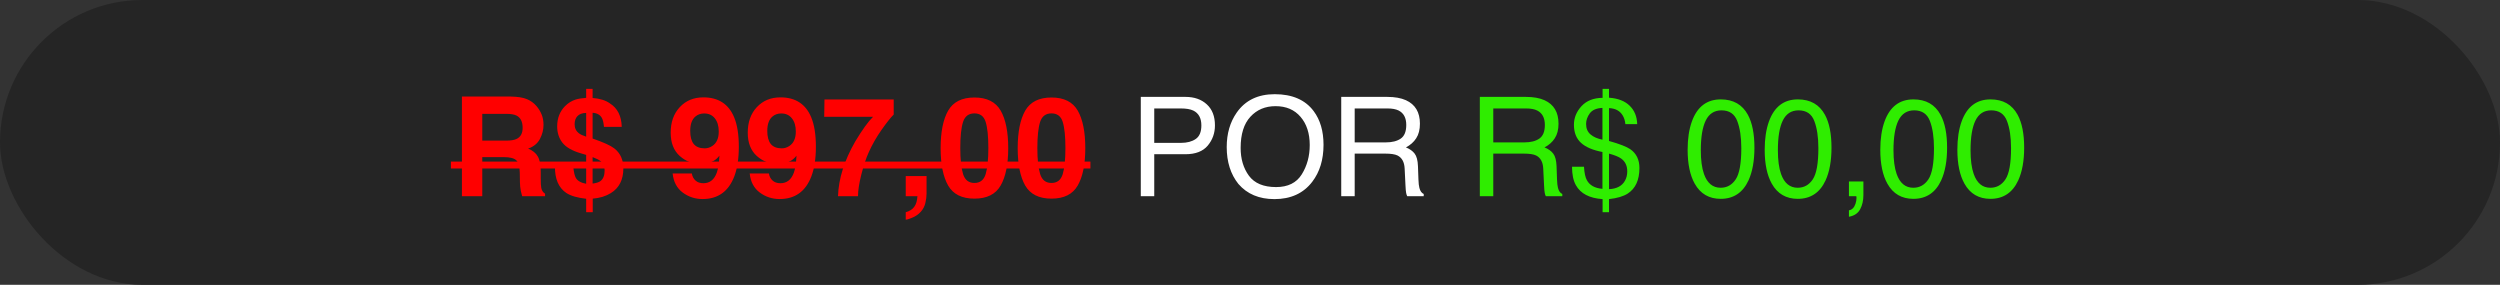
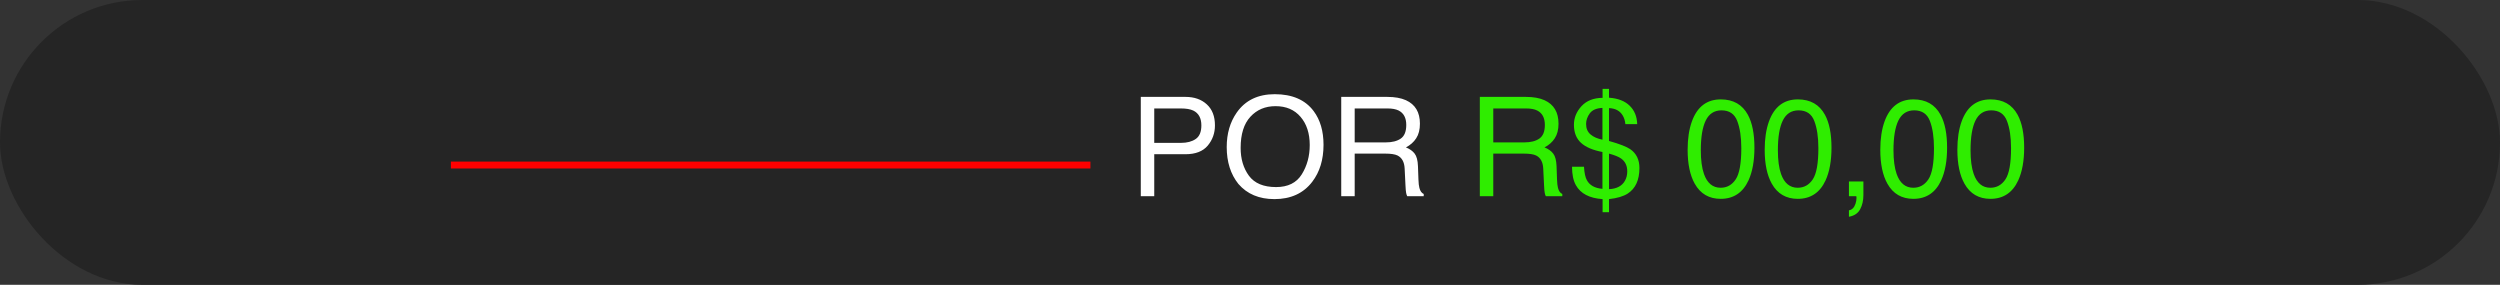
<svg xmlns="http://www.w3.org/2000/svg" width="395" height="45" viewBox="0 0 395 45" fill="none">
  <rect x="0" y="0" width="395" height="45" fill="#333333" stroke="none" />
  <rect width="395" height="45" rx="22.5" fill="#252525" />
-   <path d="M79.596 24.826H76.199V31H72.984V15.256H80.707C81.81 15.277 82.658 15.412 83.249 15.662C83.847 15.911 84.353 16.278 84.766 16.762C85.107 17.161 85.378 17.602 85.577 18.086C85.777 18.571 85.876 19.122 85.876 19.742C85.876 20.49 85.688 21.227 85.31 21.953C84.933 22.672 84.31 23.181 83.441 23.48C84.167 23.772 84.68 24.189 84.979 24.73C85.285 25.264 85.438 26.083 85.438 27.187V28.244C85.438 28.963 85.467 29.451 85.524 29.708C85.609 30.113 85.809 30.413 86.122 30.605V31H82.501C82.401 30.651 82.33 30.37 82.287 30.156C82.202 29.715 82.156 29.262 82.149 28.8L82.127 27.336C82.113 26.332 81.928 25.663 81.572 25.328C81.223 24.994 80.564 24.826 79.596 24.826ZM81.593 21.964C82.248 21.665 82.576 21.074 82.576 20.191C82.576 19.236 82.259 18.596 81.625 18.268C81.269 18.083 80.735 17.99 80.023 17.99H76.199V22.22H79.927C80.667 22.22 81.223 22.135 81.593 21.964ZM91.751 24.217C90.391 23.819 89.43 23.263 88.867 22.551C88.312 21.839 88.034 20.981 88.034 19.977C88.034 19.315 88.141 18.713 88.354 18.172C88.575 17.631 88.881 17.164 89.273 16.773C89.778 16.267 90.341 15.918 90.961 15.726C91.338 15.605 91.89 15.516 92.616 15.459V14.038H93.631V15.48C94.792 15.573 95.703 15.857 96.365 16.335C97.569 17.097 98.192 18.332 98.234 20.041H95.425C95.368 19.407 95.262 18.944 95.105 18.652C94.834 18.147 94.343 17.869 93.631 17.819V21.889C95.326 22.473 96.465 22.989 97.049 23.438C98.01 24.185 98.491 25.239 98.491 26.599C98.491 28.394 97.832 29.697 96.515 30.509C95.71 31.007 94.756 31.299 93.652 31.384V33.532H92.616V31.406C91.213 31.249 90.167 30.943 89.476 30.487C88.258 29.668 87.66 28.273 87.681 26.3H90.565C90.665 27.198 90.804 27.799 90.982 28.105C91.26 28.582 91.804 28.892 92.616 29.035V24.474L91.751 24.217ZM93.631 24.826V29.003C94.193 28.931 94.603 28.803 94.859 28.618C95.308 28.291 95.532 27.724 95.532 26.92C95.532 26.307 95.322 25.823 94.902 25.467C94.653 25.261 94.229 25.047 93.631 24.826ZM92.616 21.59V17.841C91.997 17.855 91.537 18.022 91.238 18.343C90.939 18.656 90.79 19.087 90.79 19.635C90.79 20.233 91.014 20.707 91.463 21.056C91.712 21.248 92.096 21.426 92.616 21.59ZM110.999 31.449C109.838 31.449 108.795 31.107 107.869 30.423C106.943 29.733 106.413 28.729 106.277 27.411H109.311C109.382 27.867 109.574 28.237 109.888 28.522C110.201 28.807 110.618 28.949 111.137 28.949C112.142 28.949 112.846 28.394 113.252 27.283C113.473 26.671 113.612 25.777 113.669 24.602C113.391 24.951 113.096 25.218 112.782 25.403C112.213 25.745 111.511 25.916 110.678 25.916C109.446 25.916 108.353 25.492 107.399 24.645C106.445 23.79 105.968 22.562 105.968 20.96C105.968 19.3 106.445 17.958 107.399 16.933C108.36 15.9 109.606 15.384 111.137 15.384C113.494 15.384 115.111 16.427 115.987 18.514C116.485 19.696 116.734 21.252 116.734 23.181C116.734 25.054 116.496 26.617 116.019 27.87C115.107 30.256 113.434 31.449 110.999 31.449ZM109.93 18.364C109.347 18.82 109.055 19.592 109.055 20.682C109.055 21.601 109.24 22.291 109.61 22.754C109.987 23.21 110.564 23.438 111.34 23.438C111.761 23.438 112.156 23.317 112.526 23.075C113.217 22.633 113.562 21.867 113.562 20.778C113.562 19.902 113.356 19.208 112.943 18.695C112.537 18.183 111.978 17.926 111.266 17.926C110.746 17.926 110.301 18.072 109.93 18.364ZM123.175 31.449C122.015 31.449 120.971 31.107 120.046 30.423C119.12 29.733 118.589 28.729 118.454 27.411H121.488C121.559 27.867 121.751 28.237 122.064 28.522C122.378 28.807 122.794 28.949 123.314 28.949C124.318 28.949 125.023 28.394 125.429 27.283C125.65 26.671 125.789 25.777 125.846 24.602C125.568 24.951 125.272 25.218 124.959 25.403C124.389 25.745 123.688 25.916 122.855 25.916C121.623 25.916 120.53 25.492 119.576 24.645C118.621 23.79 118.144 22.562 118.144 20.96C118.144 19.3 118.621 17.958 119.576 16.933C120.537 15.9 121.783 15.384 123.314 15.384C125.671 15.384 127.288 16.427 128.163 18.514C128.662 19.696 128.911 21.252 128.911 23.181C128.911 25.054 128.673 26.617 128.195 27.87C127.284 30.256 125.611 31.449 123.175 31.449ZM122.107 18.364C121.523 18.82 121.231 19.592 121.231 20.682C121.231 21.601 121.416 22.291 121.787 22.754C122.164 23.21 122.741 23.438 123.517 23.438C123.937 23.438 124.332 23.317 124.703 23.075C125.393 22.633 125.739 21.867 125.739 20.778C125.739 19.902 125.532 19.208 125.119 18.695C124.713 18.183 124.154 17.926 123.442 17.926C122.922 17.926 122.477 18.072 122.107 18.364ZM139.304 20.49C138.492 21.643 137.812 22.832 137.264 24.057C136.829 25.018 136.438 26.193 136.089 27.582C135.74 28.971 135.565 30.11 135.565 31H132.404C132.496 28.223 133.408 25.335 135.138 22.337C136.256 20.479 137.193 19.183 137.947 18.45H130.225L130.268 15.715H141.205V18.097C140.749 18.546 140.116 19.343 139.304 20.49ZM146.204 32.09C146.076 32.616 145.837 33.072 145.488 33.457C145.111 33.87 144.666 34.179 144.153 34.386C143.648 34.6 143.299 34.706 143.106 34.706V33.532C143.719 33.361 144.167 33.076 144.452 32.677C144.744 32.278 144.912 31.719 144.954 31H143.106V27.817H146.396V30.573C146.396 31.057 146.332 31.562 146.204 32.09ZM153.959 31.384C151.986 31.384 150.601 30.694 149.804 29.312C149.013 27.931 148.618 25.962 148.618 23.406C148.618 20.849 149.013 18.877 149.804 17.488C150.601 16.1 151.986 15.405 153.959 15.405C155.931 15.405 157.316 16.1 158.114 17.488C158.904 18.877 159.299 20.849 159.299 23.406C159.299 25.962 158.9 27.931 158.103 29.312C157.313 30.694 155.931 31.384 153.959 31.384ZM155.742 27.486C156.02 26.546 156.159 25.186 156.159 23.406C156.159 21.54 156.017 20.159 155.732 19.261C155.454 18.364 154.863 17.916 153.959 17.916C153.054 17.916 152.456 18.364 152.164 19.261C151.872 20.159 151.726 21.54 151.726 23.406C151.726 25.186 151.872 26.549 152.164 27.497C152.456 28.436 153.054 28.907 153.959 28.907C154.863 28.907 155.458 28.433 155.742 27.486ZM166.135 31.384C164.163 31.384 162.778 30.694 161.98 29.312C161.19 27.931 160.795 25.962 160.795 23.406C160.795 20.849 161.19 18.877 161.98 17.488C162.778 16.1 164.163 15.405 166.135 15.405C168.108 15.405 169.493 16.1 170.29 17.488C171.081 18.877 171.476 20.849 171.476 23.406C171.476 25.962 171.077 27.931 170.28 29.312C169.489 30.694 168.108 31.384 166.135 31.384ZM167.919 27.486C168.197 26.546 168.336 25.186 168.336 23.406C168.336 21.54 168.193 20.159 167.908 19.261C167.631 18.364 167.04 17.916 166.135 17.916C165.231 17.916 164.633 18.364 164.341 19.261C164.049 20.159 163.903 21.54 163.903 23.406C163.903 25.186 164.049 26.549 164.341 27.497C164.633 28.436 165.231 28.907 166.135 28.907C167.04 28.907 167.634 28.433 167.919 27.486Z" fill="#FF0000" />
  <path d="M180.245 15.309H187.305C188.701 15.309 189.826 15.704 190.681 16.495C191.535 17.278 191.962 18.382 191.962 19.806C191.962 21.031 191.582 22.099 190.82 23.01C190.058 23.915 188.886 24.367 187.305 24.367H182.371V31H180.245V15.309ZM189.816 19.817C189.816 18.663 189.388 17.88 188.534 17.467C188.064 17.246 187.419 17.136 186.601 17.136H182.371V22.573H186.601C187.555 22.573 188.327 22.369 188.918 21.964C189.516 21.558 189.816 20.842 189.816 19.817ZM201.405 14.882C204.175 14.882 206.226 15.772 207.557 17.552C208.597 18.941 209.117 20.718 209.117 22.882C209.117 25.225 208.522 27.173 207.333 28.725C205.937 30.548 203.947 31.459 201.362 31.459C198.948 31.459 197.05 30.662 195.669 29.067C194.437 27.529 193.821 25.585 193.821 23.235C193.821 21.113 194.348 19.297 195.402 17.787C196.755 15.85 198.756 14.882 201.405 14.882ZM201.618 29.558C203.491 29.558 204.844 28.889 205.677 27.55C206.517 26.204 206.938 24.659 206.938 22.914C206.938 21.07 206.453 19.585 205.485 18.46C204.524 17.335 203.206 16.773 201.533 16.773C199.909 16.773 198.585 17.332 197.559 18.45C196.534 19.56 196.021 21.202 196.021 23.374C196.021 25.111 196.459 26.578 197.335 27.774C198.218 28.963 199.646 29.558 201.618 29.558ZM218.954 22.498C219.951 22.498 220.738 22.298 221.315 21.9C221.898 21.501 222.19 20.782 222.19 19.742C222.19 18.624 221.785 17.862 220.973 17.456C220.538 17.242 219.958 17.136 219.232 17.136H214.041V22.498H218.954ZM211.915 15.309H219.178C220.375 15.309 221.361 15.484 222.137 15.833C223.611 16.502 224.348 17.737 224.348 19.539C224.348 20.479 224.152 21.248 223.761 21.846C223.376 22.444 222.835 22.925 222.137 23.288C222.749 23.537 223.209 23.865 223.515 24.271C223.828 24.677 224.003 25.335 224.038 26.247L224.113 28.351C224.134 28.949 224.184 29.394 224.263 29.686C224.391 30.185 224.619 30.505 224.946 30.648V31H222.34C222.269 30.865 222.212 30.69 222.169 30.477C222.126 30.263 222.091 29.85 222.062 29.238L221.934 26.621C221.884 25.595 221.503 24.908 220.791 24.559C220.385 24.367 219.748 24.271 218.879 24.271H214.041V31H211.915V15.309Z" fill="white" />
  <path d="M240.851 22.498C241.847 22.498 242.634 22.298 243.211 21.9C243.795 21.501 244.087 20.782 244.087 19.742C244.087 18.624 243.681 17.862 242.869 17.456C242.435 17.242 241.855 17.136 241.128 17.136H235.937V22.498H240.851ZM233.812 15.309H241.075C242.271 15.309 243.257 15.484 244.034 15.833C245.508 16.502 246.245 17.737 246.245 19.539C246.245 20.479 246.049 21.248 245.657 21.846C245.273 22.444 244.731 22.925 244.034 23.288C244.646 23.537 245.105 23.865 245.411 24.271C245.725 24.677 245.899 25.335 245.935 26.247L246.01 28.351C246.031 28.949 246.081 29.394 246.159 29.686C246.287 30.185 246.515 30.505 246.843 30.648V31H244.237C244.165 30.865 244.108 30.69 244.066 30.477C244.023 30.263 243.987 29.85 243.959 29.238L243.831 26.621C243.781 25.595 243.4 24.908 242.688 24.559C242.282 24.367 241.645 24.271 240.776 24.271H235.937V31H233.812V15.309ZM254.223 29.889C255.441 29.832 256.281 29.387 256.744 28.554C256.986 28.127 257.107 27.632 257.107 27.069C257.107 26.179 256.78 25.503 256.125 25.04C255.747 24.769 255.114 24.513 254.223 24.271V29.889ZM250.603 19.582C250.603 20.287 250.834 20.839 251.297 21.237C251.767 21.636 252.397 21.914 253.187 22.07V17.05C252.255 17.086 251.589 17.371 251.19 17.905C250.798 18.439 250.603 18.998 250.603 19.582ZM248.68 19.71C248.68 18.628 249.075 17.652 249.866 16.783C250.663 15.915 251.777 15.473 253.209 15.459V14.038H254.223V15.437C255.641 15.537 256.726 15.957 257.481 16.698C258.243 17.431 258.642 18.403 258.678 19.614H256.808C256.759 19.073 256.613 18.606 256.37 18.215C255.922 17.495 255.206 17.118 254.223 17.082V22.273C255.876 22.736 256.997 23.171 257.588 23.576C258.549 24.246 259.03 25.236 259.03 26.546C259.03 28.44 258.414 29.786 257.182 30.583C256.499 31.025 255.512 31.317 254.223 31.459V33.532H253.209V31.459C251.137 31.324 249.73 30.591 248.99 29.259C248.584 28.54 248.381 27.568 248.381 26.343H250.271C250.328 27.319 250.481 28.031 250.731 28.479C251.172 29.284 251.991 29.736 253.187 29.836V24.015C251.649 23.723 250.514 23.235 249.78 22.551C249.047 21.867 248.68 20.921 248.68 19.71ZM271.88 15.704C273.859 15.704 275.29 16.52 276.173 18.151C276.857 19.411 277.199 21.138 277.199 23.331C277.199 25.41 276.889 27.13 276.27 28.49C275.372 30.441 273.905 31.417 271.869 31.417C270.032 31.417 268.665 30.619 267.767 29.024C267.02 27.692 266.646 25.905 266.646 23.662C266.646 21.924 266.87 20.433 267.319 19.186C268.159 16.865 269.679 15.704 271.88 15.704ZM271.858 29.665C272.855 29.665 273.649 29.223 274.24 28.34C274.831 27.457 275.127 25.812 275.127 23.406C275.127 21.668 274.913 20.24 274.486 19.122C274.059 17.997 273.229 17.435 271.997 17.435C270.865 17.435 270.035 17.969 269.508 19.037C268.989 20.098 268.729 21.665 268.729 23.737C268.729 25.296 268.896 26.549 269.231 27.497C269.743 28.942 270.619 29.665 271.858 29.665ZM284.056 15.704C286.036 15.704 287.467 16.52 288.35 18.151C289.034 19.411 289.375 21.138 289.375 23.331C289.375 25.41 289.066 27.13 288.446 28.49C287.549 30.441 286.082 31.417 284.046 31.417C282.208 31.417 280.841 30.619 279.944 29.024C279.196 27.692 278.822 25.905 278.822 23.662C278.822 21.924 279.047 20.433 279.495 19.186C280.336 16.865 281.856 15.704 284.056 15.704ZM284.035 29.665C285.032 29.665 285.826 29.223 286.417 28.34C287.008 27.457 287.303 25.812 287.303 23.406C287.303 21.668 287.09 20.24 286.662 19.122C286.235 17.997 285.406 17.435 284.174 17.435C283.042 17.435 282.212 17.969 281.685 19.037C281.165 20.098 280.905 21.665 280.905 23.737C280.905 25.296 281.073 26.549 281.407 27.497C281.92 28.942 282.796 29.665 284.035 29.665ZM292.131 33.232C292.623 33.147 292.968 32.802 293.167 32.196C293.274 31.876 293.328 31.566 293.328 31.267C293.328 31.217 293.324 31.171 293.317 31.128C293.317 31.093 293.31 31.05 293.296 31H292.131V28.672H294.417V30.829C294.417 31.677 294.246 32.421 293.904 33.062C293.563 33.702 292.972 34.098 292.131 34.247V33.232ZM302.321 15.704C304.301 15.704 305.732 16.52 306.615 18.151C307.299 19.411 307.64 21.138 307.64 23.331C307.64 25.41 307.331 27.13 306.711 28.49C305.814 30.441 304.347 31.417 302.31 31.417C300.473 31.417 299.106 30.619 298.209 29.024C297.461 27.692 297.087 25.905 297.087 23.662C297.087 21.924 297.312 20.433 297.76 19.186C298.601 16.865 300.121 15.704 302.321 15.704ZM302.3 29.665C303.297 29.665 304.091 29.223 304.682 28.34C305.273 27.457 305.568 25.812 305.568 23.406C305.568 21.668 305.355 20.24 304.927 19.122C304.5 17.997 303.671 17.435 302.439 17.435C301.306 17.435 300.477 17.969 299.95 19.037C299.43 20.098 299.17 21.665 299.17 23.737C299.17 25.296 299.338 26.549 299.672 27.497C300.185 28.942 301.061 29.665 302.3 29.665ZM314.498 15.704C316.477 15.704 317.909 16.52 318.792 18.151C319.475 19.411 319.817 21.138 319.817 23.331C319.817 25.41 319.507 27.13 318.888 28.49C317.991 30.441 316.524 31.417 314.487 31.417C312.65 31.417 311.283 30.619 310.386 29.024C309.638 27.692 309.264 25.905 309.264 23.662C309.264 21.924 309.488 20.433 309.937 19.186C310.777 16.865 312.297 15.704 314.498 15.704ZM314.476 29.665C315.473 29.665 316.267 29.223 316.858 28.34C317.449 27.457 317.745 25.812 317.745 23.406C317.745 21.668 317.531 20.24 317.104 19.122C316.677 17.997 315.847 17.435 314.615 17.435C313.483 17.435 312.654 17.969 312.127 19.037C311.607 20.098 311.347 21.665 311.347 23.737C311.347 25.296 311.514 26.549 311.849 27.497C312.362 28.942 313.237 29.665 314.476 29.665Z" fill="#2FED00" />
  <path d="M71.243 25.531H172.288V26.621H71.243V25.531Z" fill="#FF0000" />
</svg>